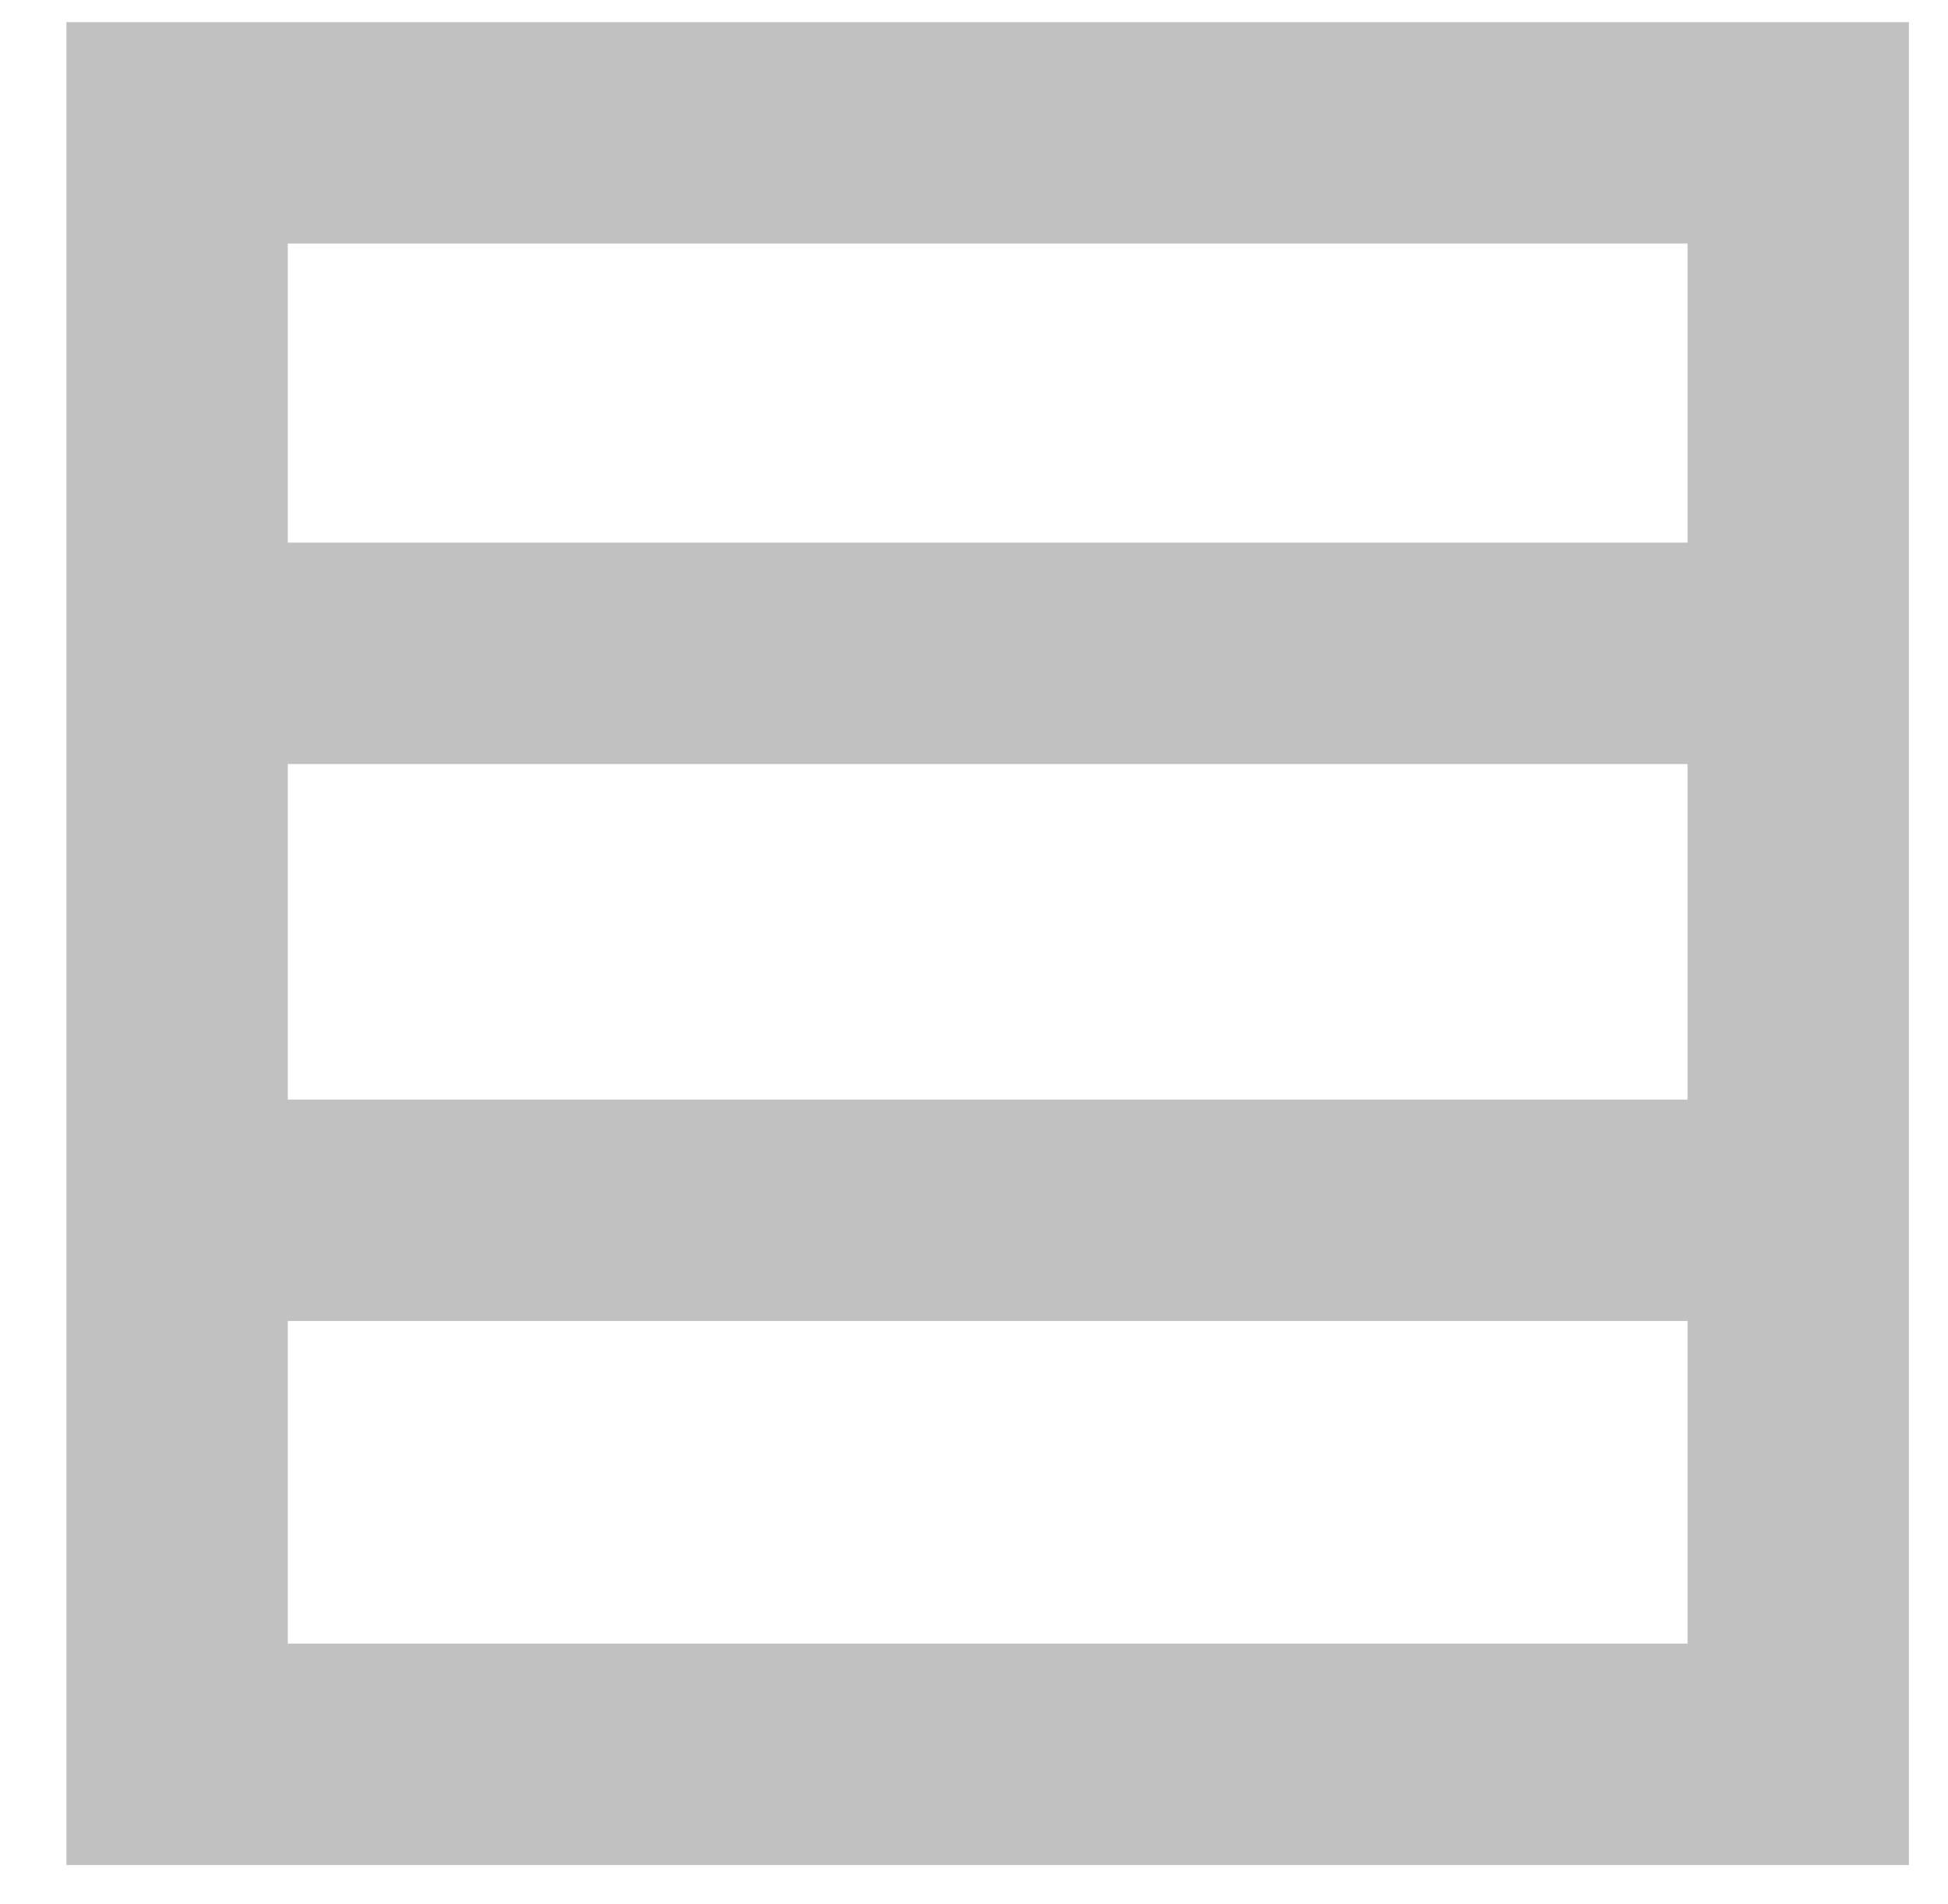
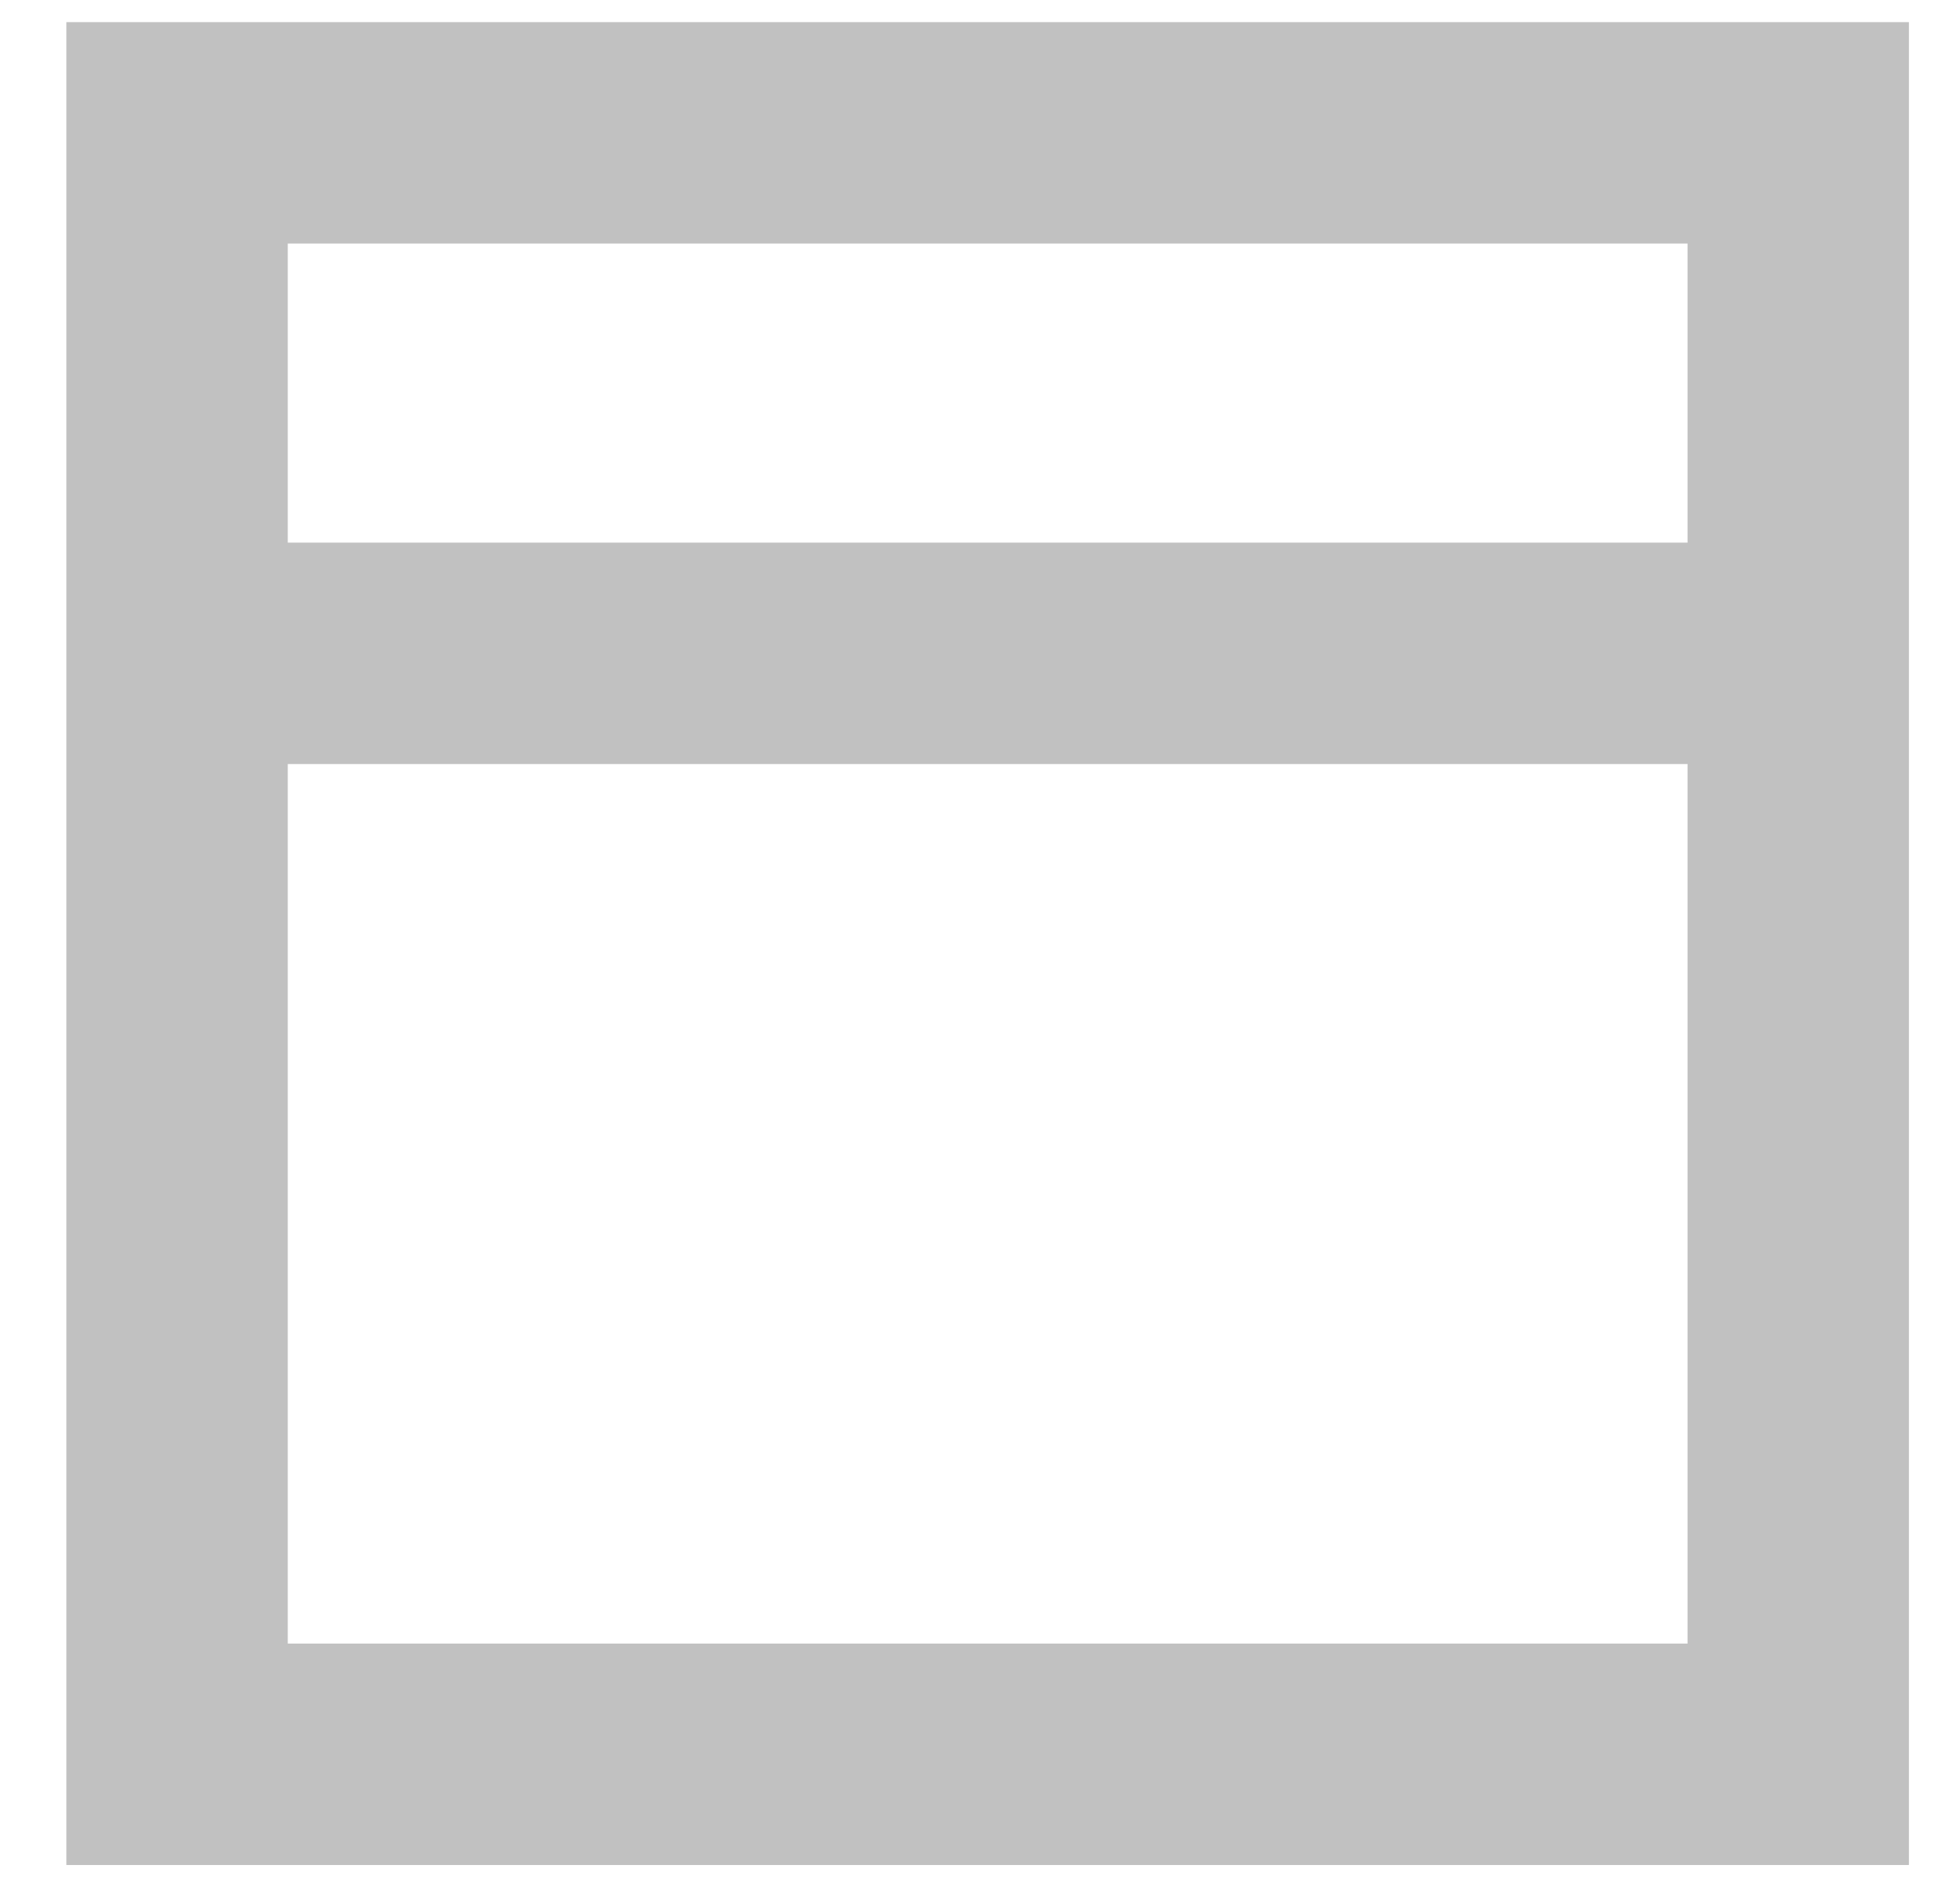
<svg xmlns="http://www.w3.org/2000/svg" width="44px" height="43px" viewBox="0 0 44 43" version="1.1">
  <desc>Created with Lunacy</desc>
  <g id="Group-5" transform="translate(2.5 2.5)">
    <path d="M0 36.616L36.617 36.616L36.617 0L0 0L0 36.616Z" transform="translate(1.5 0.5)" id="Stroke-1" fill="none" stroke="#C1C1C1" stroke-width="5" />
    <path d="M37.165 0.5L0 0.5" transform="translate(0.906 11.754)" id="Stroke-3" fill="none" stroke="#C1C1C1" stroke-width="5" />
-     <path d="M37.165 0.5L0 0.5" transform="translate(0.906 24.331)" id="Stroke-4" fill="none" stroke="#C1C1C1" stroke-width="5" />
  </g>
</svg>